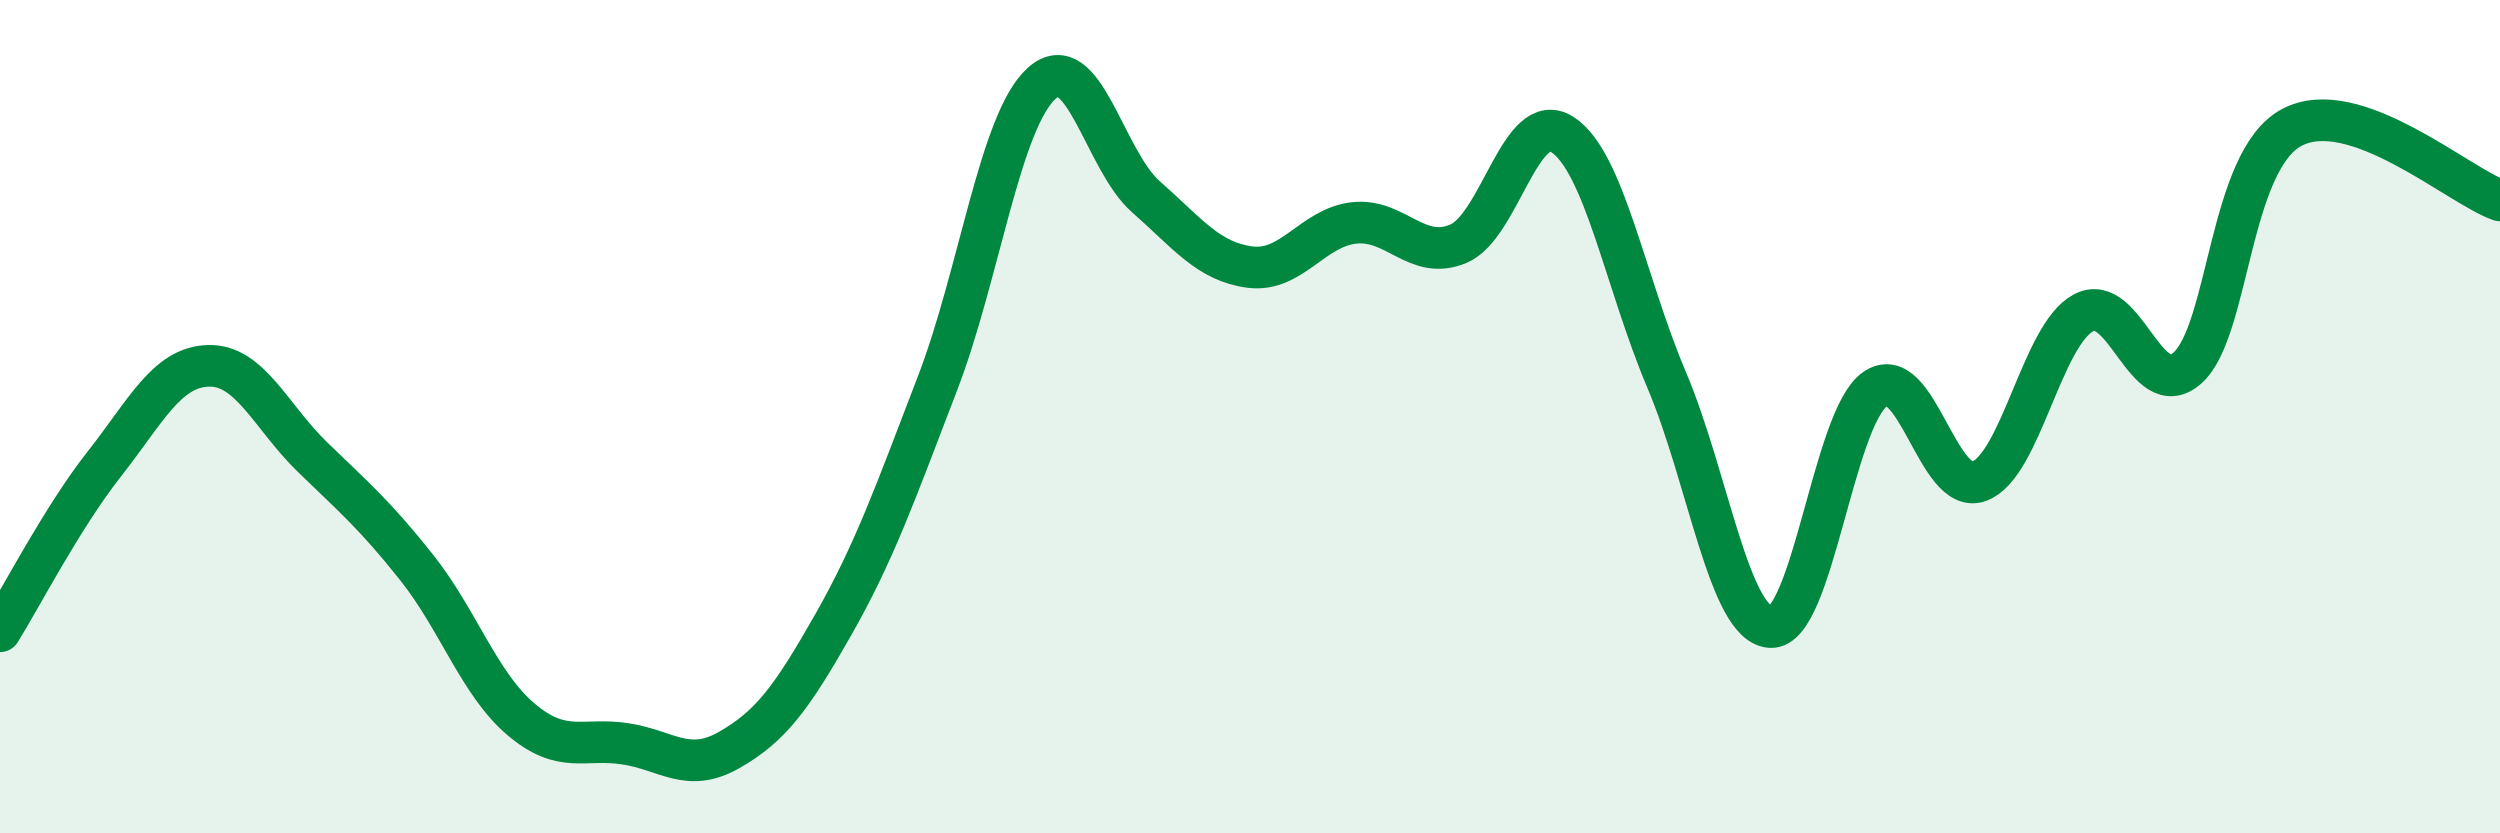
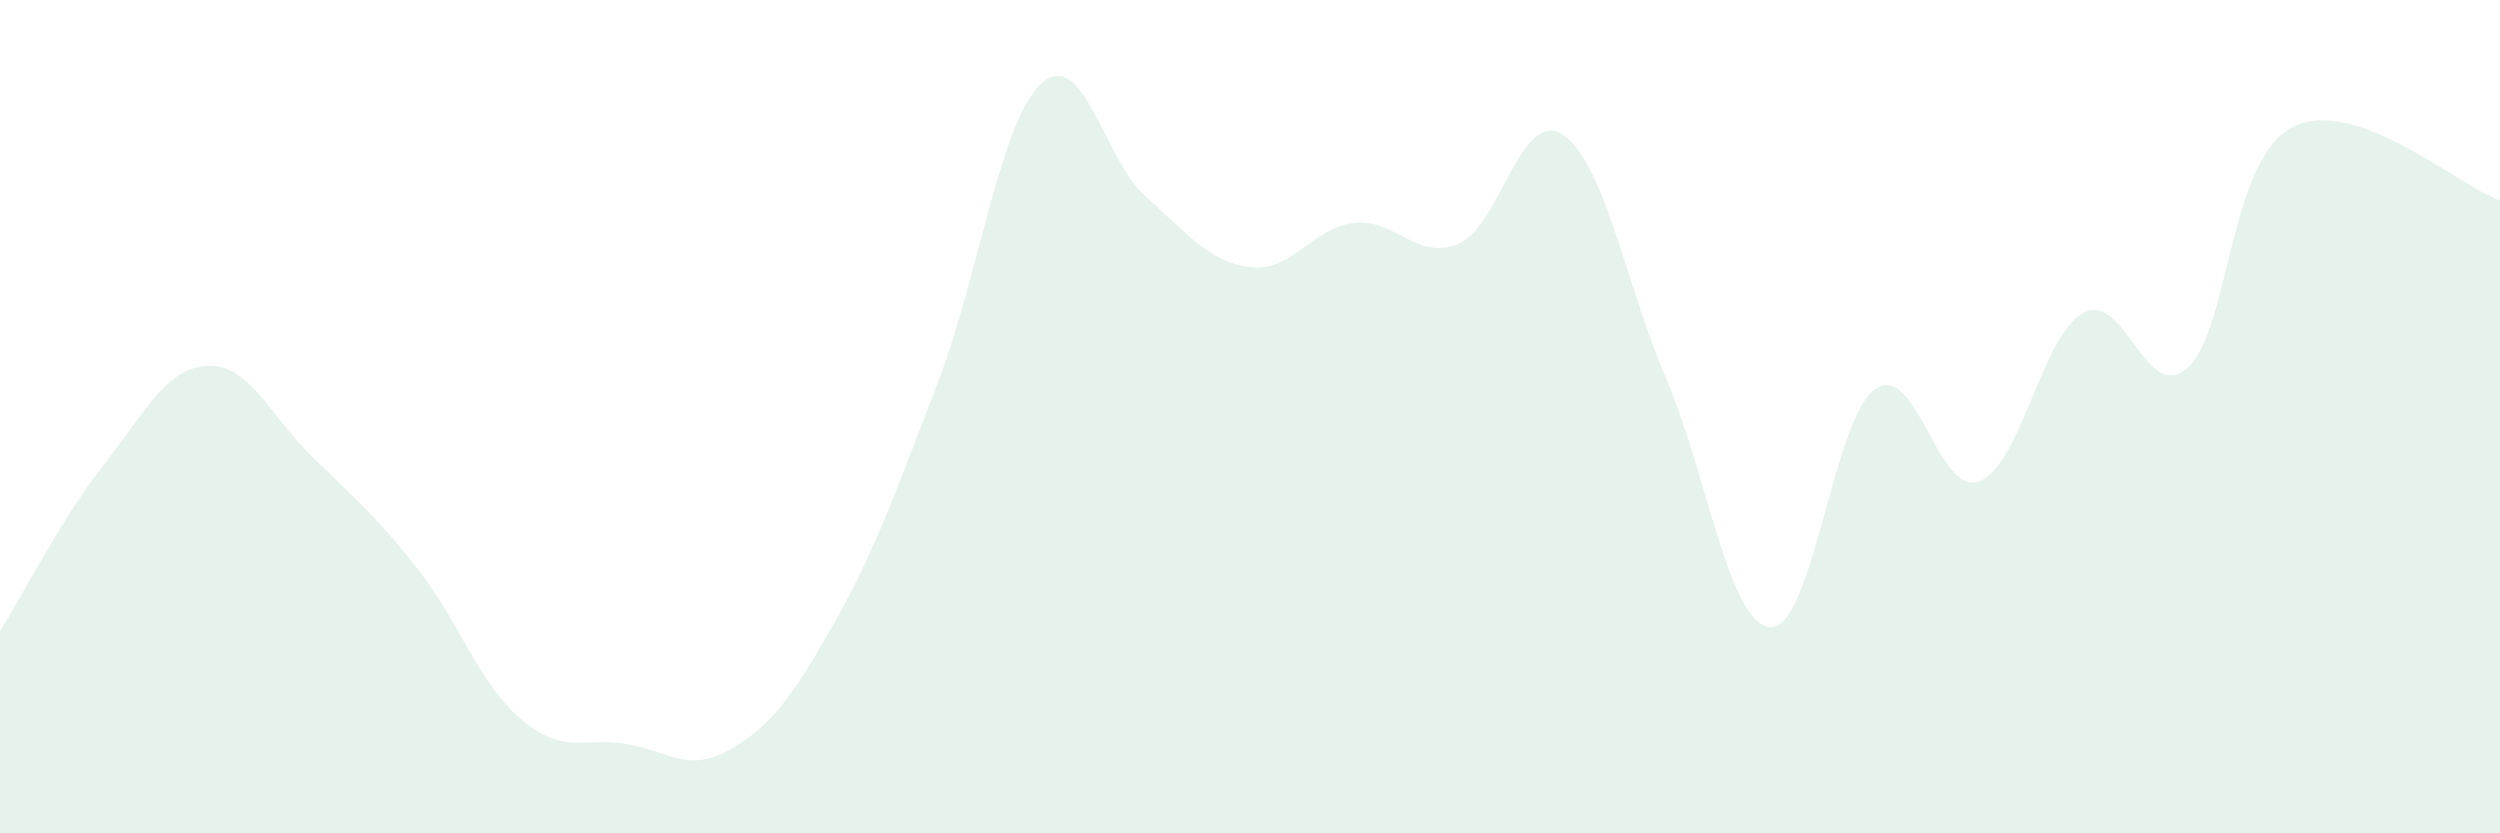
<svg xmlns="http://www.w3.org/2000/svg" width="60" height="20" viewBox="0 0 60 20">
  <path d="M 0,15.15 C 0.5,14.35 1.5,12.41 2.5,11.14 C 3.5,9.87 4,8.81 5,8.78 C 6,8.75 6.5,10 7.5,10.97 C 8.5,11.94 9,12.36 10,13.62 C 11,14.88 11.5,16.41 12.5,17.26 C 13.5,18.11 14,17.7 15,17.85 C 16,18 16.5,18.57 17.5,18 C 18.5,17.43 19,16.75 20,14.99 C 21,13.23 21.5,11.8 22.5,9.2 C 23.5,6.6 24,2.9 25,2 C 26,1.1 26.5,3.84 27.5,4.72 C 28.5,5.6 29,6.28 30,6.41 C 31,6.54 31.5,5.46 32.5,5.35 C 33.5,5.24 34,6.27 35,5.85 C 36,5.43 36.5,2.58 37.5,3.23 C 38.5,3.88 39,6.76 40,9.12 C 41,11.48 41.5,15.01 42.5,15.05 C 43.5,15.09 44,10.04 45,9.34 C 46,8.64 46.5,11.92 47.5,11.55 C 48.5,11.18 49,8.05 50,7.51 C 51,6.97 51.5,9.72 52.5,8.83 C 53.5,7.94 53.5,3.86 55,3.06 C 56.5,2.26 59,4.46 60,4.81L60 20L0 20Z" fill="#008740" opacity="0.1" stroke-linecap="round" stroke-linejoin="round" />
-   <path d="M 0,15.15 C 0.5,14.35 1.5,12.41 2.5,11.14 C 3.5,9.87 4,8.81 5,8.78 C 6,8.75 6.5,10 7.5,10.97 C 8.5,11.94 9,12.36 10,13.62 C 11,14.88 11.5,16.41 12.5,17.26 C 13.5,18.11 14,17.7 15,17.85 C 16,18 16.5,18.57 17.5,18 C 18.5,17.43 19,16.75 20,14.99 C 21,13.23 21.5,11.8 22.5,9.2 C 23.5,6.6 24,2.9 25,2 C 26,1.1 26.5,3.84 27.5,4.72 C 28.5,5.6 29,6.28 30,6.41 C 31,6.54 31.5,5.46 32.5,5.35 C 33.5,5.24 34,6.27 35,5.85 C 36,5.43 36.5,2.58 37.5,3.23 C 38.5,3.88 39,6.76 40,9.12 C 41,11.48 41.5,15.01 42.5,15.05 C 43.5,15.09 44,10.04 45,9.34 C 46,8.64 46.5,11.92 47.5,11.55 C 48.5,11.18 49,8.05 50,7.51 C 51,6.97 51.5,9.72 52.5,8.83 C 53.5,7.94 53.5,3.86 55,3.06 C 56.5,2.26 59,4.46 60,4.81" stroke="#008740" stroke-width="1" fill="none" stroke-linecap="round" stroke-linejoin="round" />
</svg>